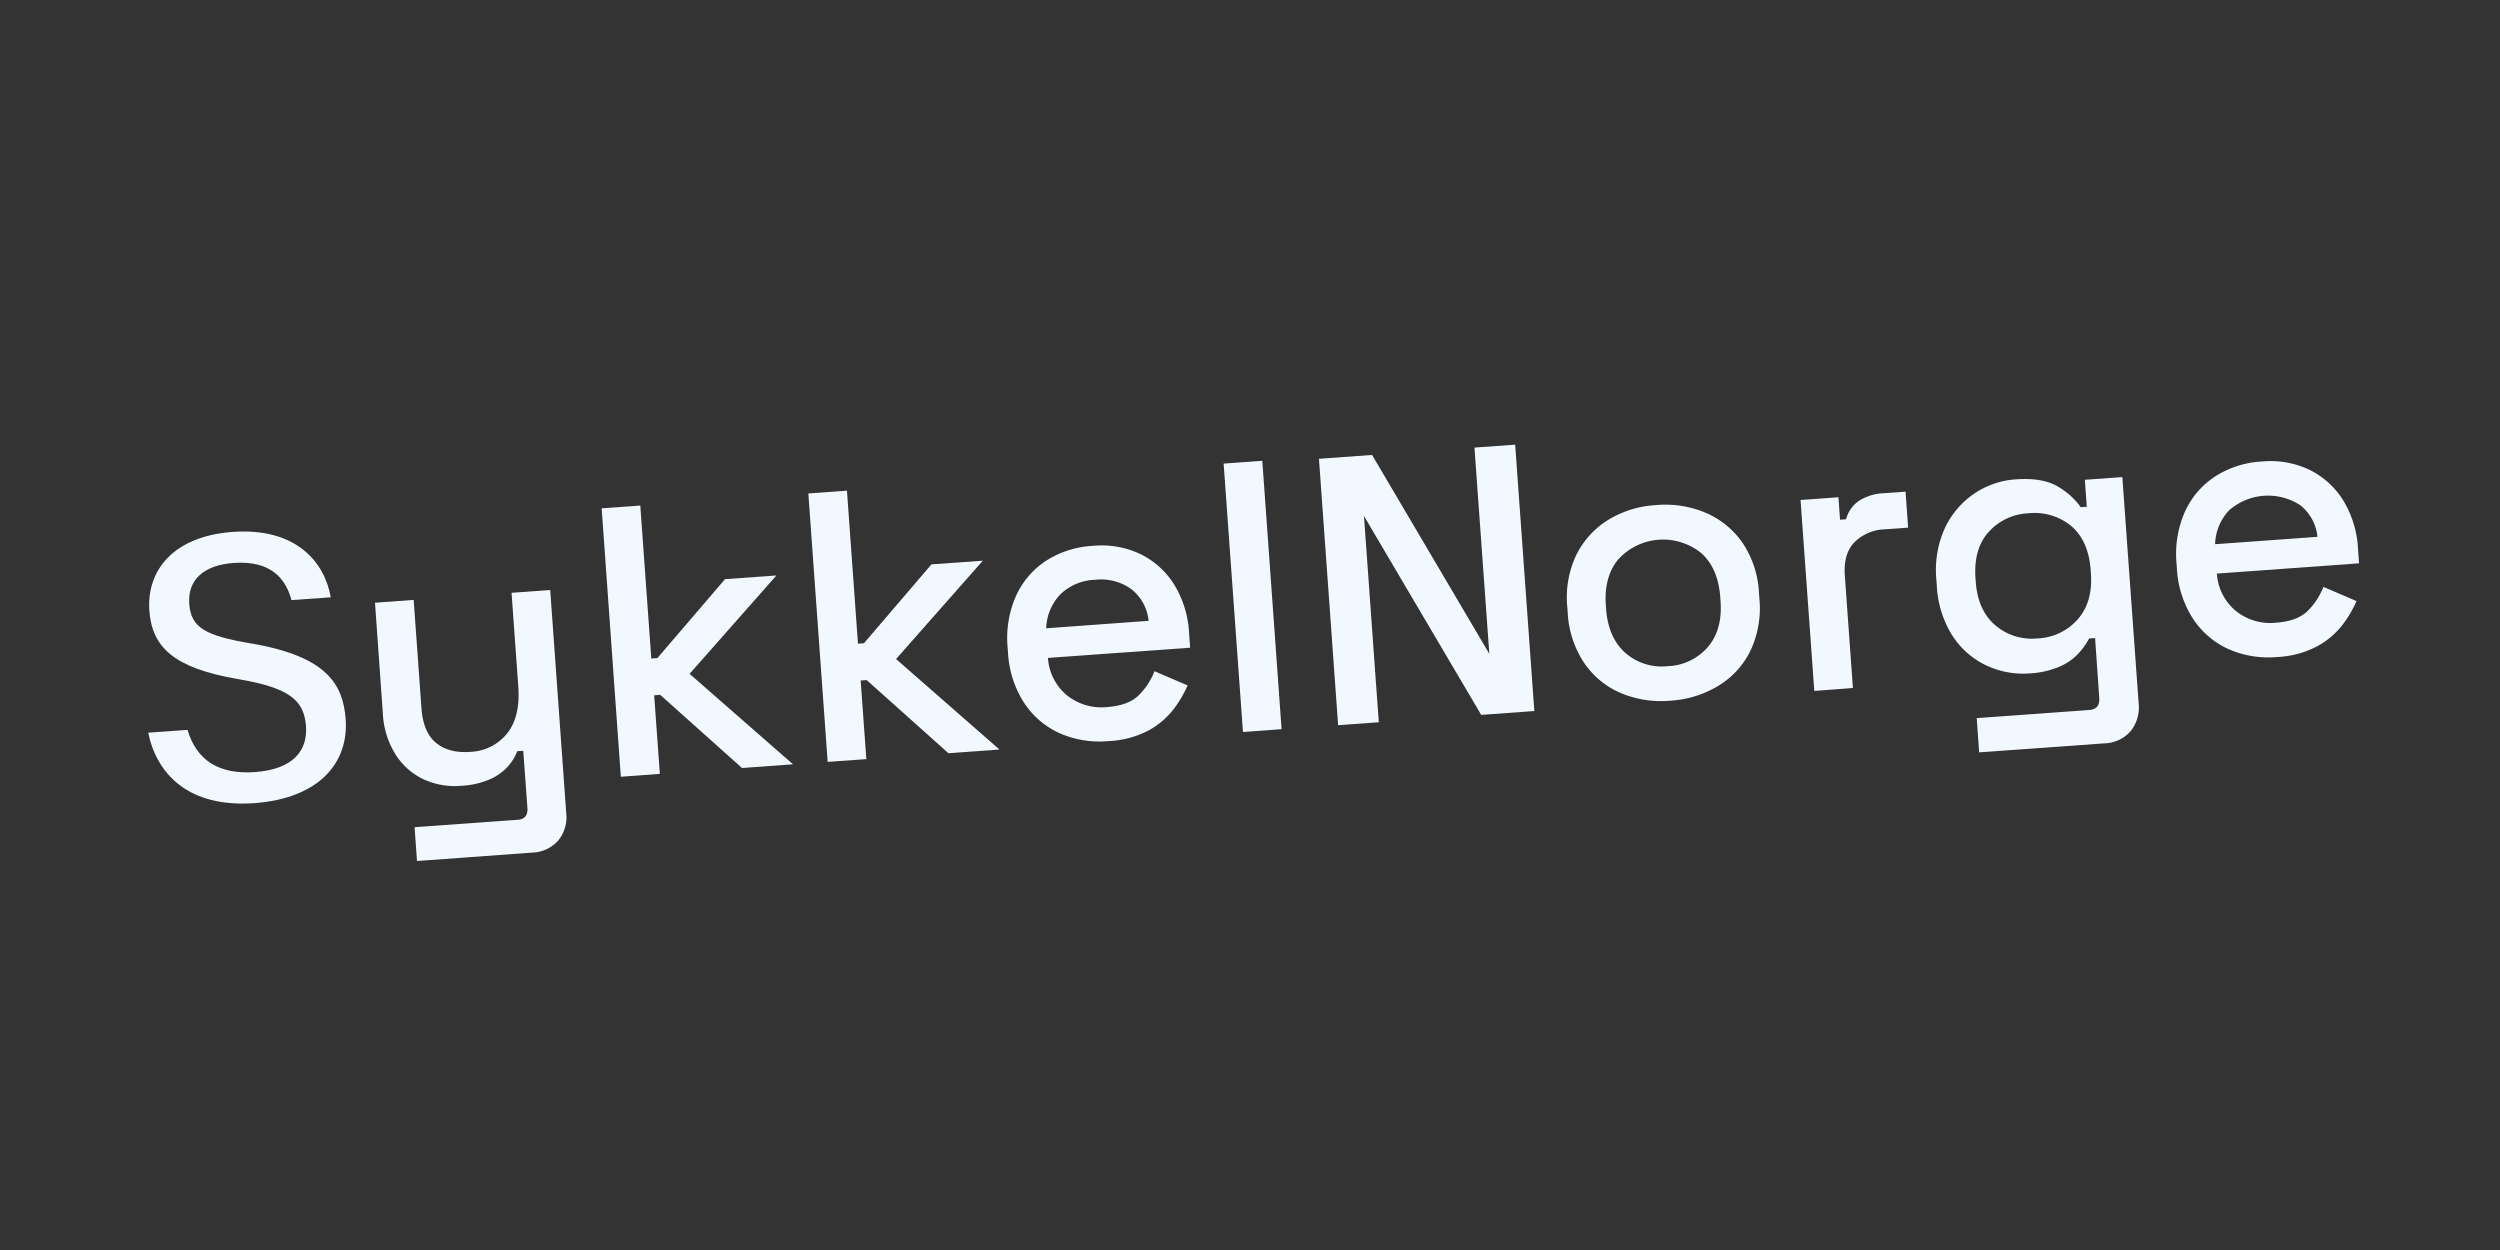
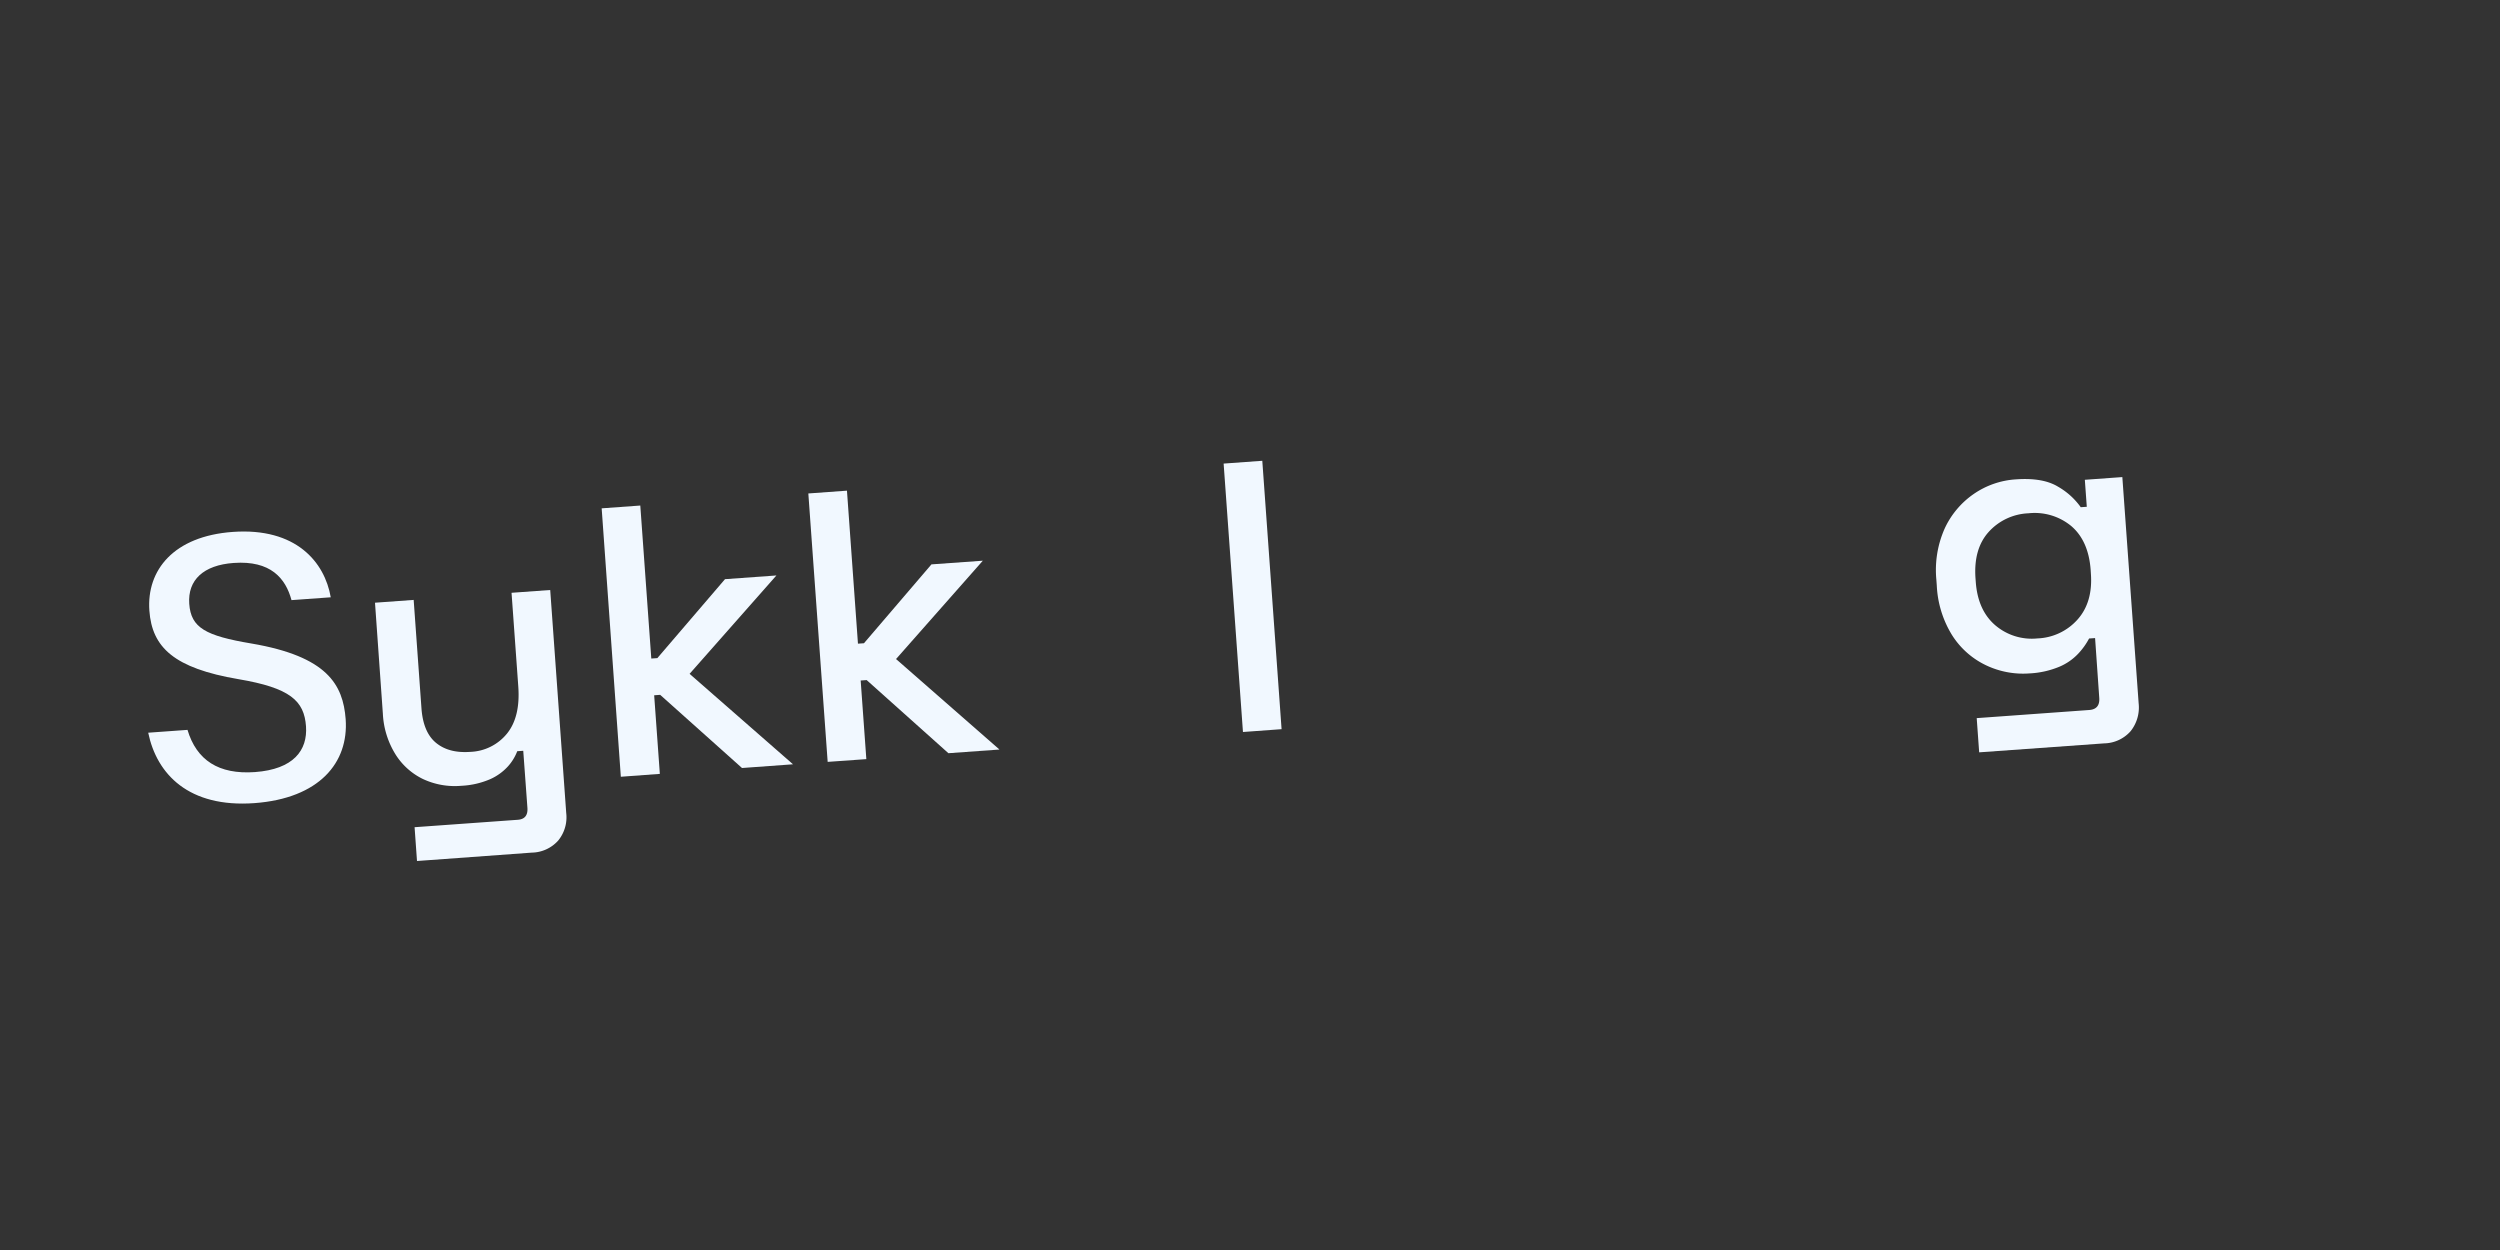
<svg xmlns="http://www.w3.org/2000/svg" id="Layer_1" data-name="Layer 1" viewBox="0 0 600 300">
  <rect x="0" y="0" width="600" height="300" fill="#333333" stroke="none" />
  <defs>
    <style>.cls-1{fill:#f1f8ff;}</style>
  </defs>
  <path class="cls-1" d="M45,175.17c2.17,7.26,7.46,10.75,16.18,10.13,9.27-.67,12.67-5.24,12.26-11C73,168.19,69.64,165.1,57.24,163c-15.43-2.62-20.76-7.6-21.39-16.44-.7-9.73,5.84-17.88,20-18.9,15.21-1.09,22.07,7.25,23.53,15.69l-9.42.68c-1.41-5.24-5-9.56-13.89-8.92-7.21.52-11.06,4.07-10.65,9.82s3.93,7.66,14.91,9.51c18.22,3.1,22,9.87,22.63,18.16.75,10.48-6.37,19-21.89,20.15-15.76,1.14-23.44-6.92-25.5-16.9Z" />
  <path class="cls-1" d="M100.08,206.64l-.58-8.11,24.76-1.78c1.68-.12,2.45-1.08,2.32-2.88l-1-13.68-1.44.1a11.74,11.74,0,0,1-2.23,3.64,12.79,12.79,0,0,1-4.26,3.07,19.84,19.84,0,0,1-6.94,1.59,18,18,0,0,1-9.17-1.61A16,16,0,0,1,94.89,181a20.3,20.3,0,0,1-3-9.66L90,144.65l9.28-.67,1.87,26q.41,5.76,3.49,8.3t8.21,2.17a11.88,11.88,0,0,0,8.87-4.44q3.19-4,2.67-11.23l-1.62-22.51,9.28-.67,3.84,53.48a8.81,8.81,0,0,1-1.92,6.65,8.69,8.69,0,0,1-6.35,2.9Z" />
  <path class="cls-1" d="M149,186.42,144.4,122l9.27-.67,2.64,36.72,1.45-.1L174,139l12.34-.89-20.84,23.61,24.82,21.71-12.24.89-19.64-17.56-1.44.11,1.36,18.86Z" />
  <path class="cls-1" d="M198.64,182.85,194,118.43l9.27-.67,2.64,36.72,1.44-.1,16.2-18.93,12.33-.88-20.83,23.6,24.82,21.72-12.25.88L208,163.22l-1.44.1,1.36,18.87Z" />
-   <path class="cls-1" d="M266.07,177.86a23.66,23.66,0,0,1-12-2,20,20,0,0,1-8.45-7.44,24.62,24.62,0,0,1-3.7-11.82l-.08-1.08a25,25,0,0,1,1.92-12.31,19.85,19.85,0,0,1,7.21-8.57A23.11,23.11,0,0,1,262.33,131a21.73,21.73,0,0,1,11.42,2,19.82,19.82,0,0,1,8.08,7.34,24.66,24.66,0,0,1,3.55,11.6l.25,3.51-34.12,2.45a12.67,12.67,0,0,0,4.59,9,13.23,13.23,0,0,0,9.56,2.8c3.48-.26,6.06-1.22,7.71-2.91a16.55,16.55,0,0,0,3.71-5.7l7.94,3.41a27.31,27.31,0,0,1-3.26,5.58,19.45,19.45,0,0,1-5.92,5.13A22.75,22.75,0,0,1,266.07,177.86Zm-15-27.07L275.67,149a11,11,0,0,0-4.17-7.62,12.41,12.41,0,0,0-8.67-2.23,12.56,12.56,0,0,0-8.3,3.45A12.28,12.28,0,0,0,251.09,150.79Z" />
  <path class="cls-1" d="M298.31,175.68l-4.64-64.42,9.28-.67L307.58,175Z" />
-   <path class="cls-1" d="M400.84,168.17a25.06,25.06,0,0,1-12-1.9,20.19,20.19,0,0,1-8.72-7.29A23.91,23.91,0,0,1,376.25,147l-.1-1.35a23.73,23.73,0,0,1,2.1-12.33,20.64,20.64,0,0,1,7.58-8.46,24.63,24.63,0,0,1,11.64-3.64,24.91,24.91,0,0,1,12.09,1.93,20.67,20.67,0,0,1,8.76,7.29,23.72,23.72,0,0,1,3.84,11.9l.1,1.35a24,24,0,0,1-2.1,12.37,20.19,20.19,0,0,1-7.63,8.46A25.22,25.22,0,0,1,400.84,168.17Zm-.59-8.29a13.35,13.35,0,0,0,9.67-4.63q3.54-4.19,3-11.12l-.06-.81q-.5-6.94-4.56-10.58a14.56,14.56,0,0,0-19.85,1.43q-3.54,4.19-3.05,11.12l.06.81q.5,6.93,4.61,10.58A13.24,13.24,0,0,0,400.25,159.88Z" />
-   <path class="cls-1" d="M435.43,165.82,432.13,120l9.1-.66.38,5.39,1.44-.11a7.81,7.81,0,0,1,3.17-4.47,11.9,11.9,0,0,1,5.8-1.77l5.31-.38.62,8.63-5.67.41a10.78,10.78,0,0,0-7.2,3.09q-2.7,2.76-2.32,8.05l1.94,26.93Z" />
  <path class="cls-1" d="M464.83,140.55l-.1-1.37a24.54,24.54,0,0,1,2-12.35,20.48,20.48,0,0,1,7-8.3,20,20,0,0,1,10.06-3.48q6.48-.47,10.13,1.75a17.1,17.1,0,0,1,5.46,4.93l1.45-.1-.47-6.48,9-.65,3.91,54.23a9.13,9.13,0,0,1-1.92,6.75,8.67,8.67,0,0,1-6.35,2.93L475,180.56l-.59-8.21,27-1.95c1.74-.12,2.54-1.1,2.41-2.92l-1-14.34-1.44.1a16.61,16.61,0,0,1-2.55,3.58,13.38,13.38,0,0,1-4.52,3.17,21.41,21.41,0,0,1-7.26,1.63,20.68,20.68,0,0,1-10.5-2,19.6,19.6,0,0,1-8.08-7.23A24.8,24.8,0,0,1,464.83,140.55ZM489,153.22a13.56,13.56,0,0,0,9.67-4.6q3.65-4.16,3.14-11l-.05-.82q-.51-7-4.65-10.54a13.76,13.76,0,0,0-10.27-3.07,13.61,13.61,0,0,0-9.58,4.5q-3.64,4.06-3.14,11.1l.06.82c.32,4.57,1.89,8.05,4.68,10.45A13.49,13.49,0,0,0,489,153.22Z" />
-   <path class="cls-1" d="M546.61,157.68a23.76,23.76,0,0,1-12-2,20.14,20.14,0,0,1-8.46-7.45,24.77,24.77,0,0,1-3.7-11.81l-.07-1.08A25,25,0,0,1,524.3,123a19.79,19.79,0,0,1,7.21-8.57,23,23,0,0,1,11.36-3.67,21.73,21.73,0,0,1,11.42,2,19.86,19.86,0,0,1,8.08,7.33,24.7,24.7,0,0,1,3.55,11.6l.25,3.51-34.12,2.46a12.69,12.69,0,0,0,4.59,9,13.19,13.19,0,0,0,9.57,2.79q5.22-.37,7.71-2.91a16.53,16.53,0,0,0,3.7-5.69l7.94,3.41a27,27,0,0,1-3.26,5.57,19.22,19.22,0,0,1-5.92,5.14A22.79,22.79,0,0,1,546.61,157.68Zm-15-27.07,24.58-1.77a11.06,11.06,0,0,0-4.17-7.62,14.16,14.16,0,0,0-17,1.23A12.24,12.24,0,0,0,531.63,130.61Z" />
-   <path class="cls-1" d="M316.55,110.11l12.75-.92,29.1,49.36-.84.06-3.69-51.19,9.77-.7,4.6,63.93-12.75.92-29.1-49.36.84-.06,3.68,51.19-9.76.7Z" />
</svg>